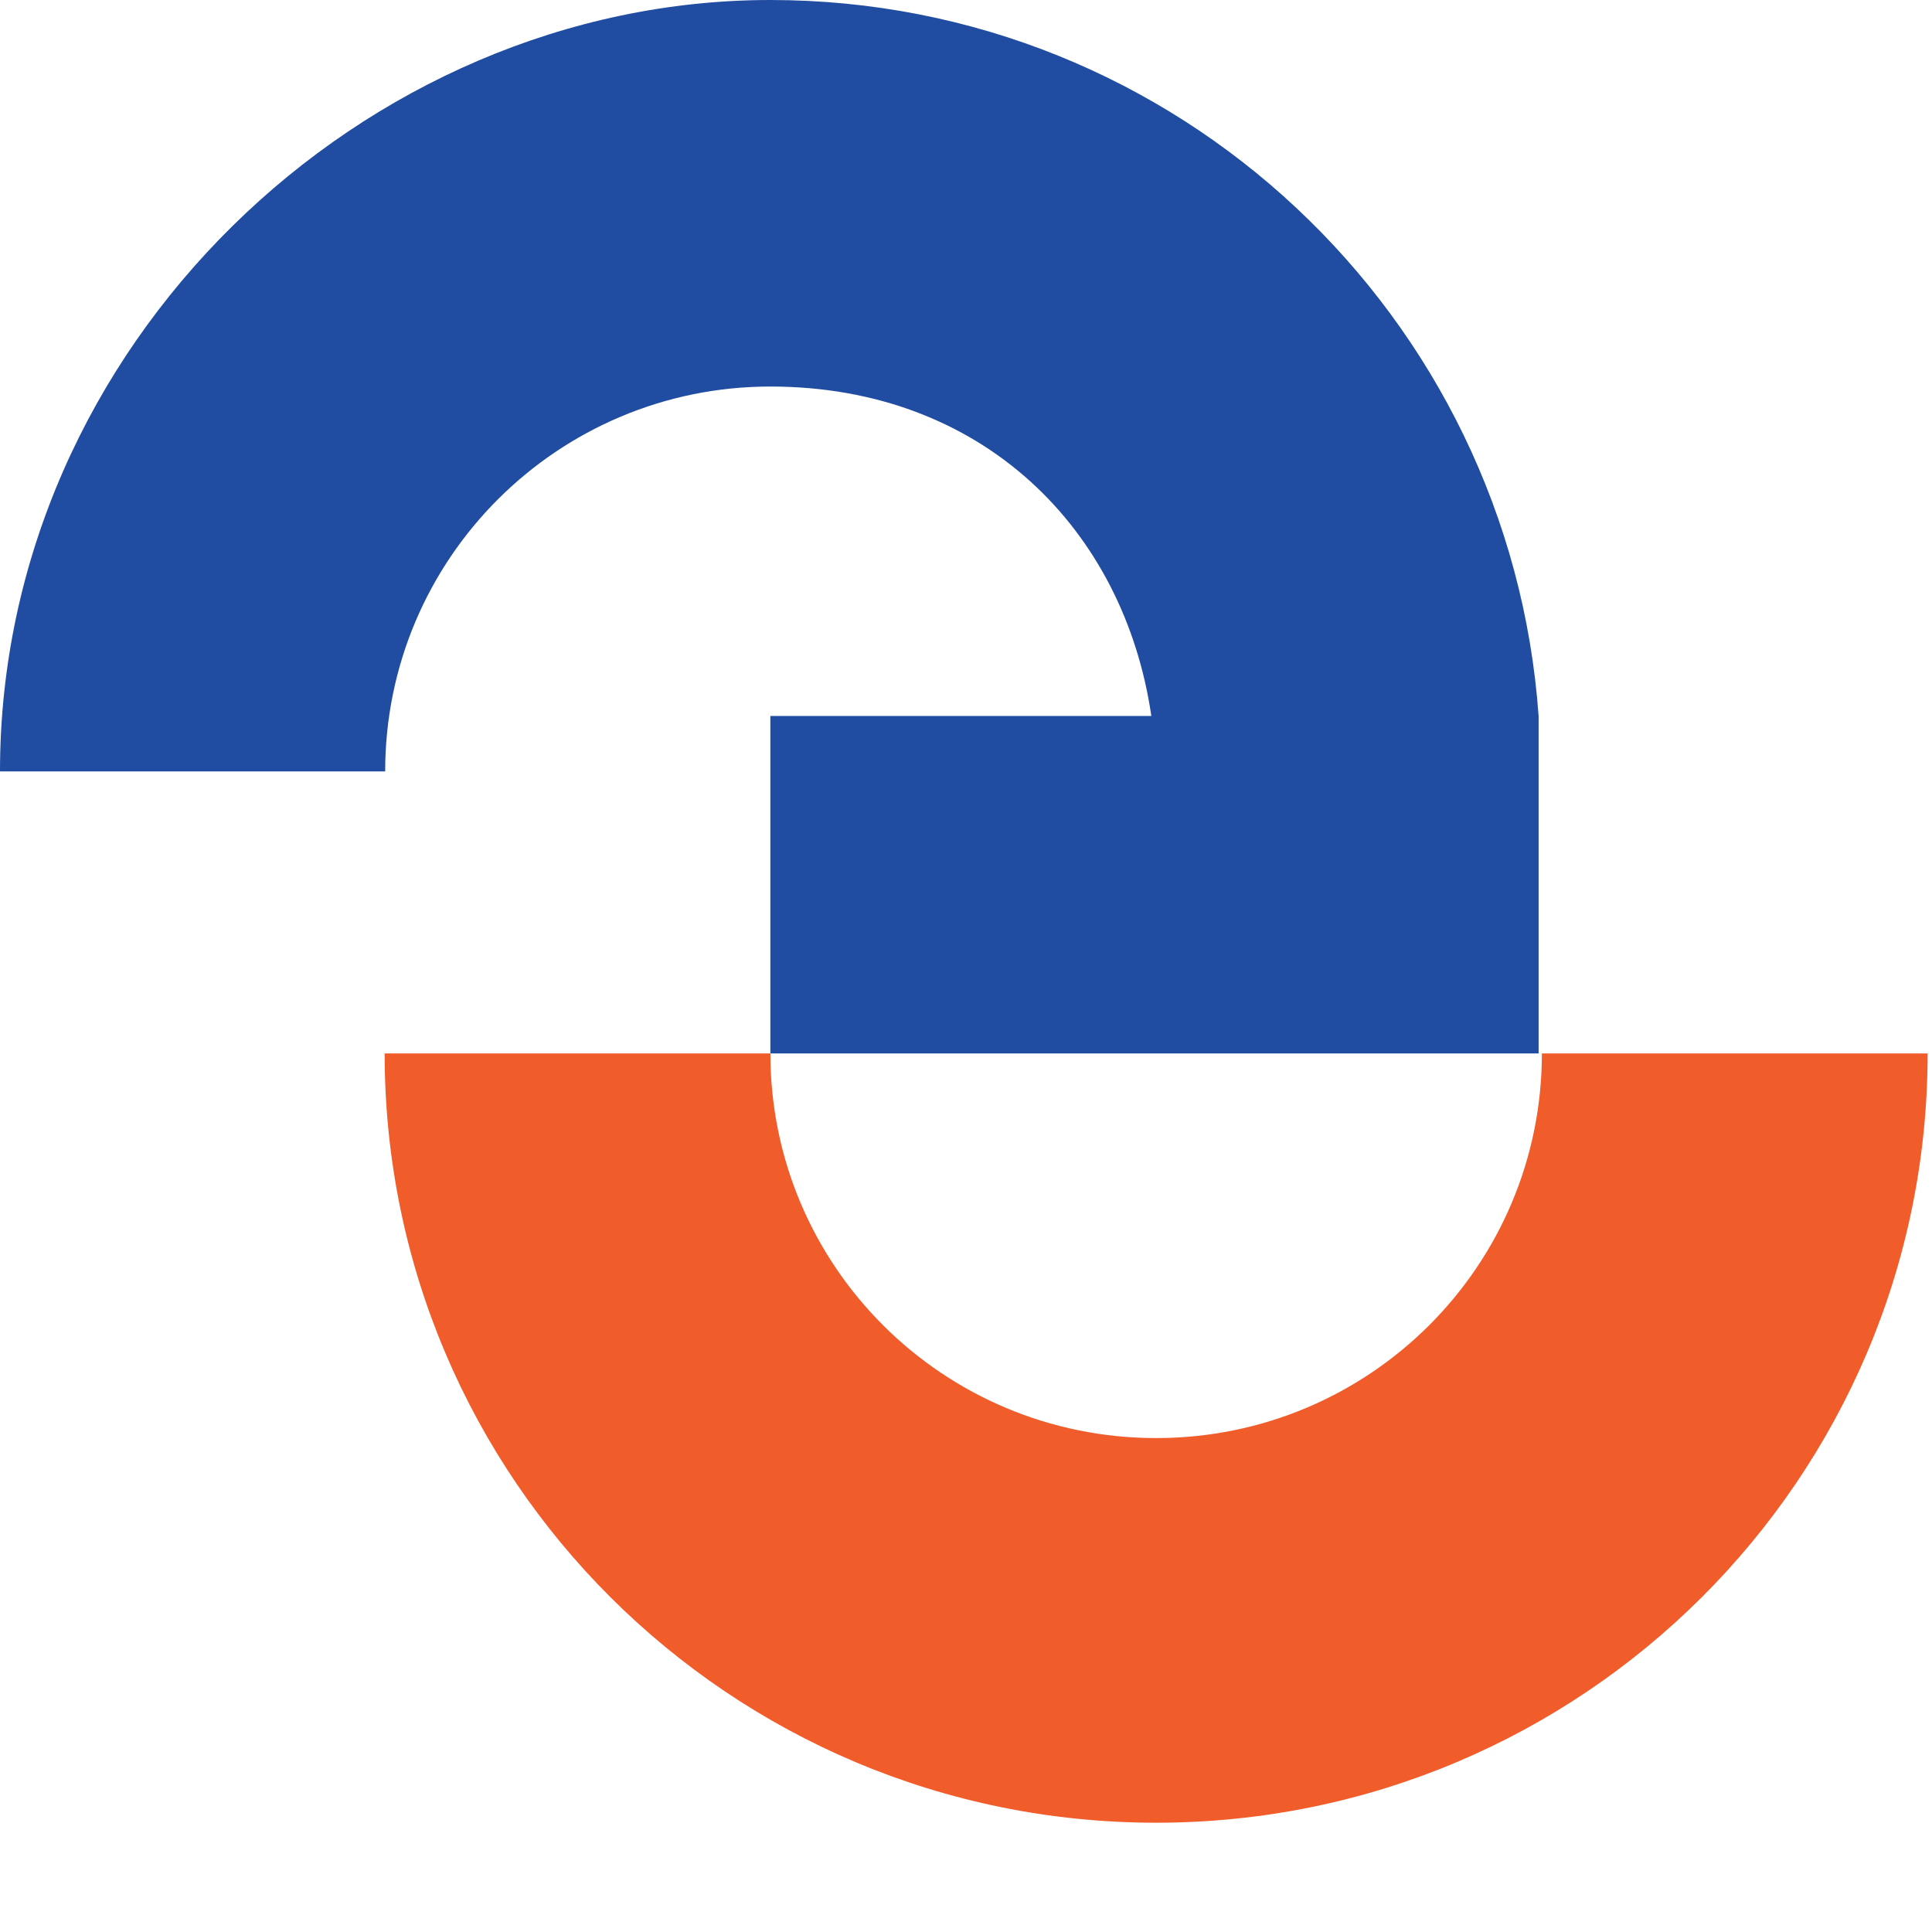
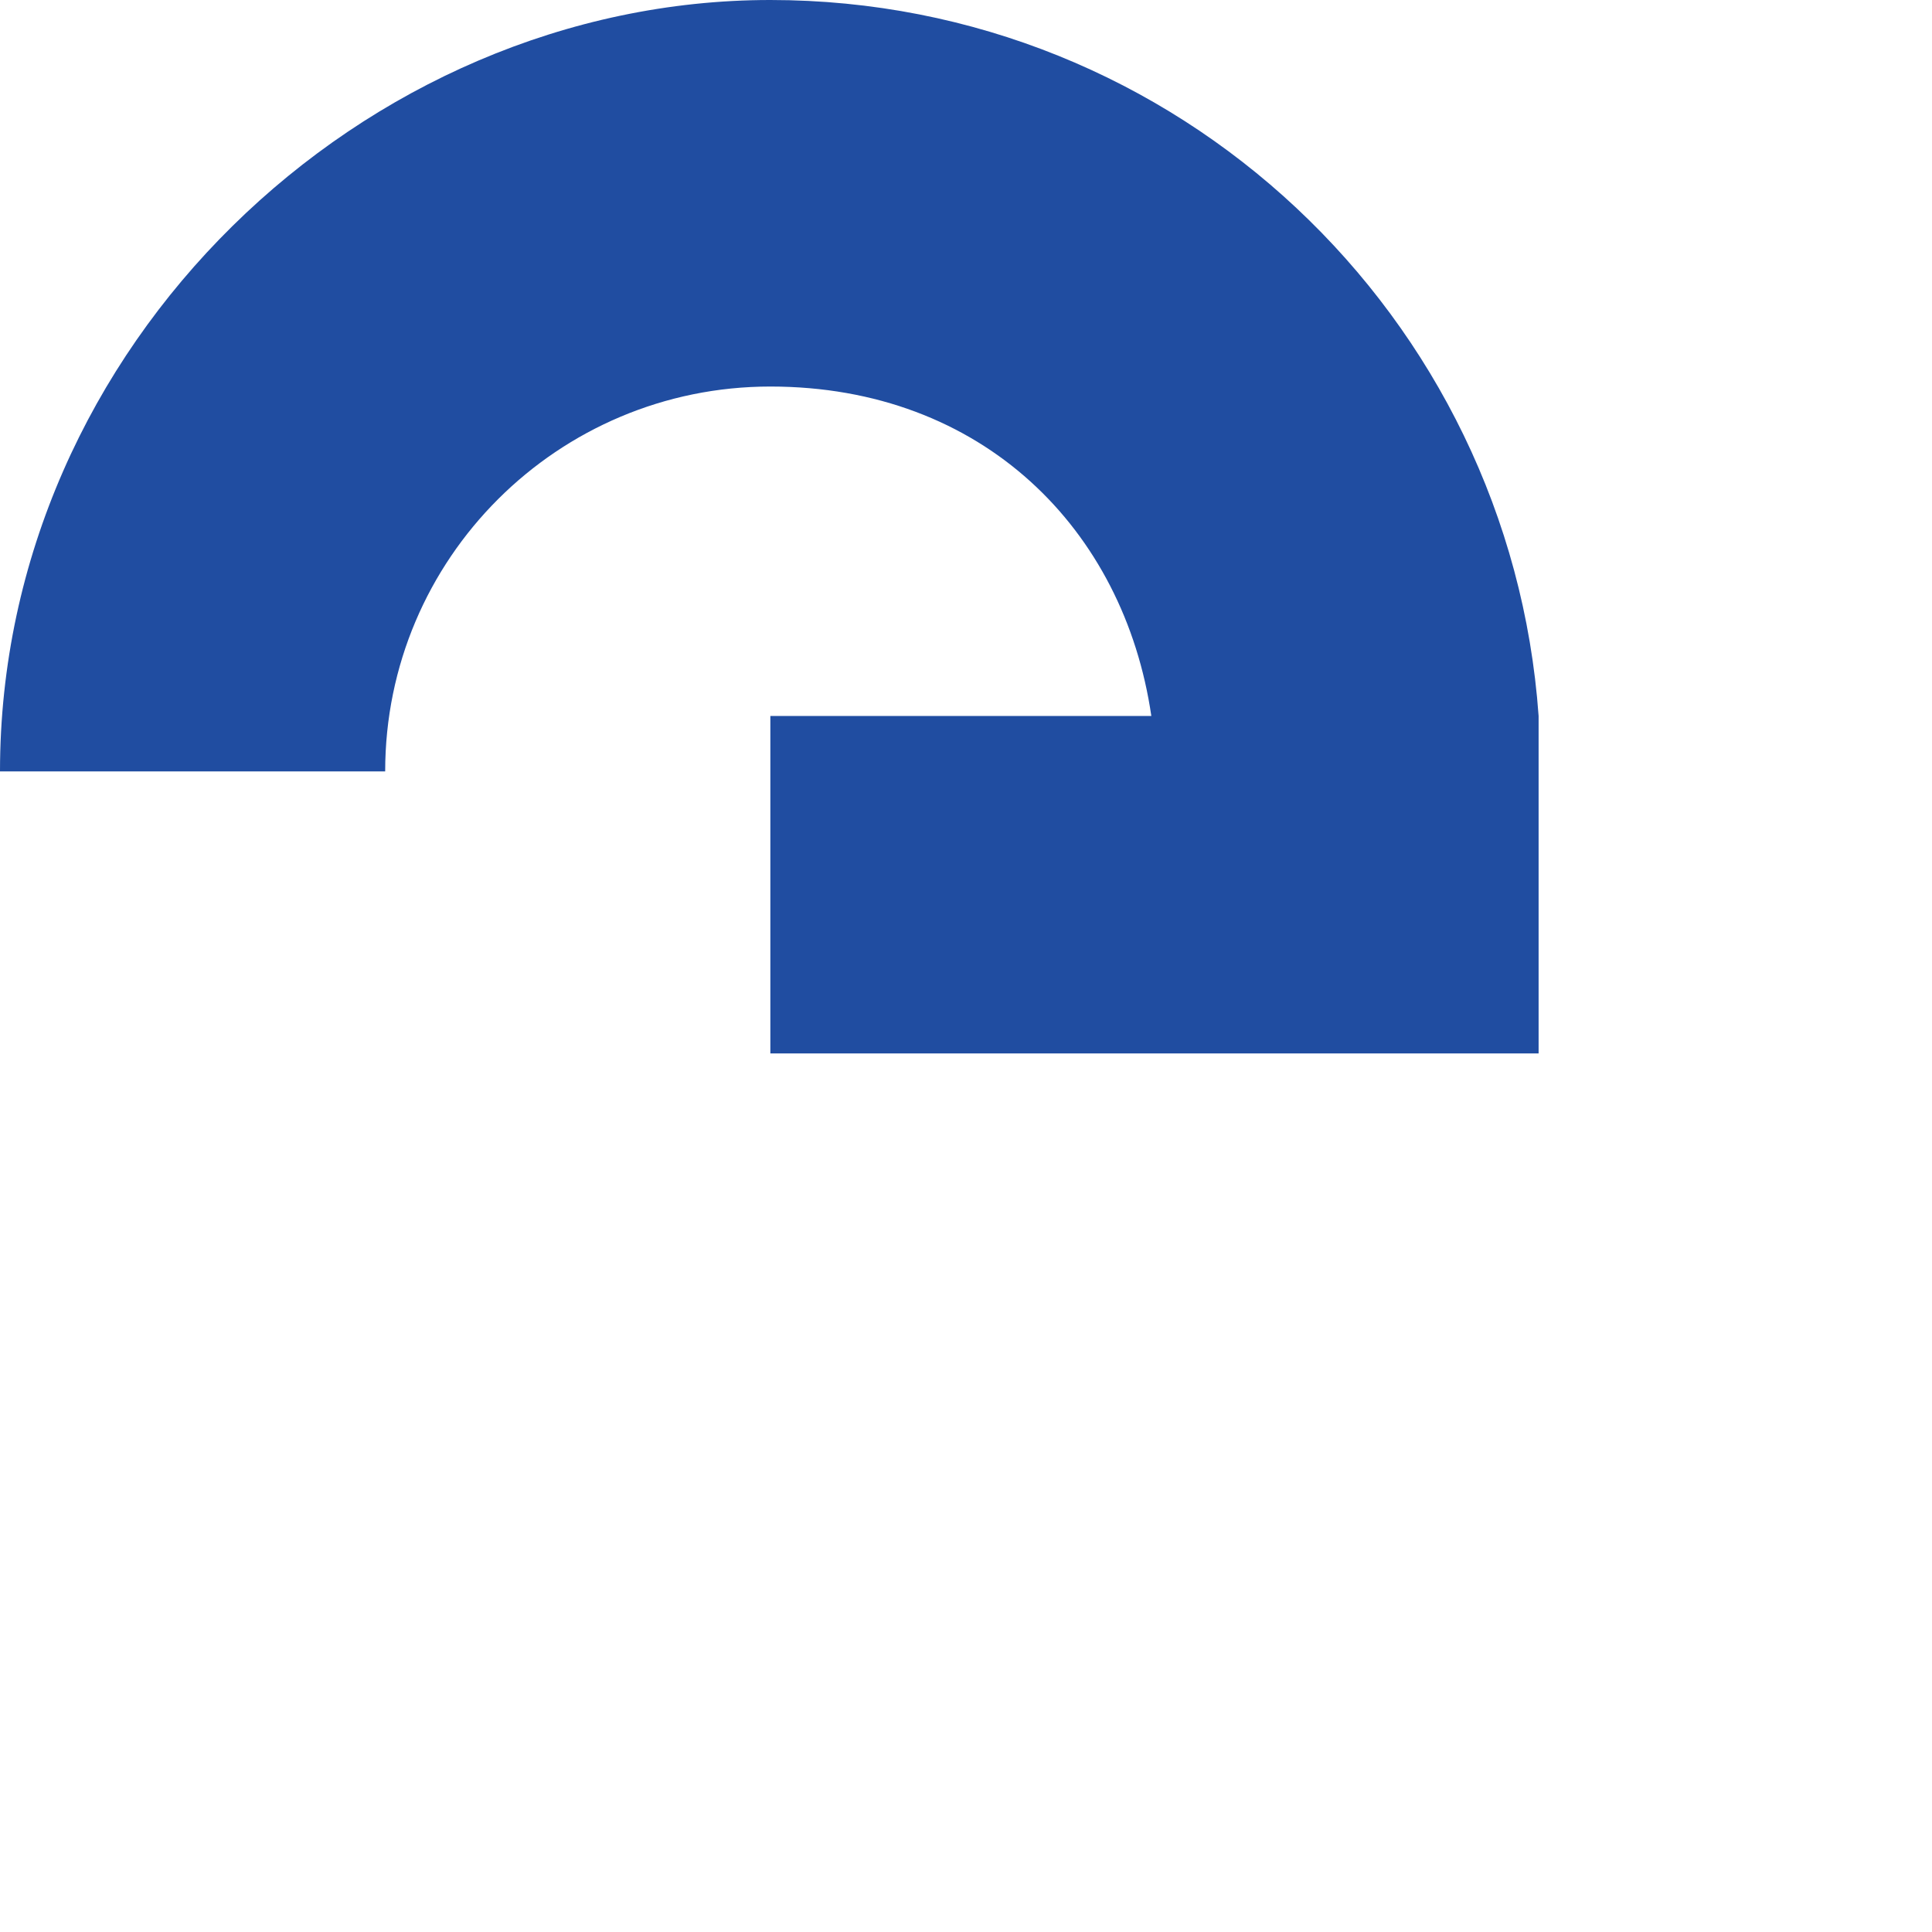
<svg xmlns="http://www.w3.org/2000/svg" width="442" height="442" viewBox="0 0 442 442" fill="none">
-   <path d="M352.75 241C352.75 289.644 313.282 329 264.5 329C215.718 329 176.25 289.644 176.25 241H88C88 338.193 167.031 417 264.5 417C361.969 417 441 338.193 441 241H352.75Z" fill="#F15C2B" />
  <path d="M352 163.803C345.48 72.3 269.346 0 176.24 0C83.134 0 0 79.021 0 176.477H88.12C88.12 127.797 127.625 88.431 176.24 88.431C224.854 88.431 257.168 121.172 263.401 163.803H176.24V241H352V163.803Z" fill="#204DA1" />
</svg>